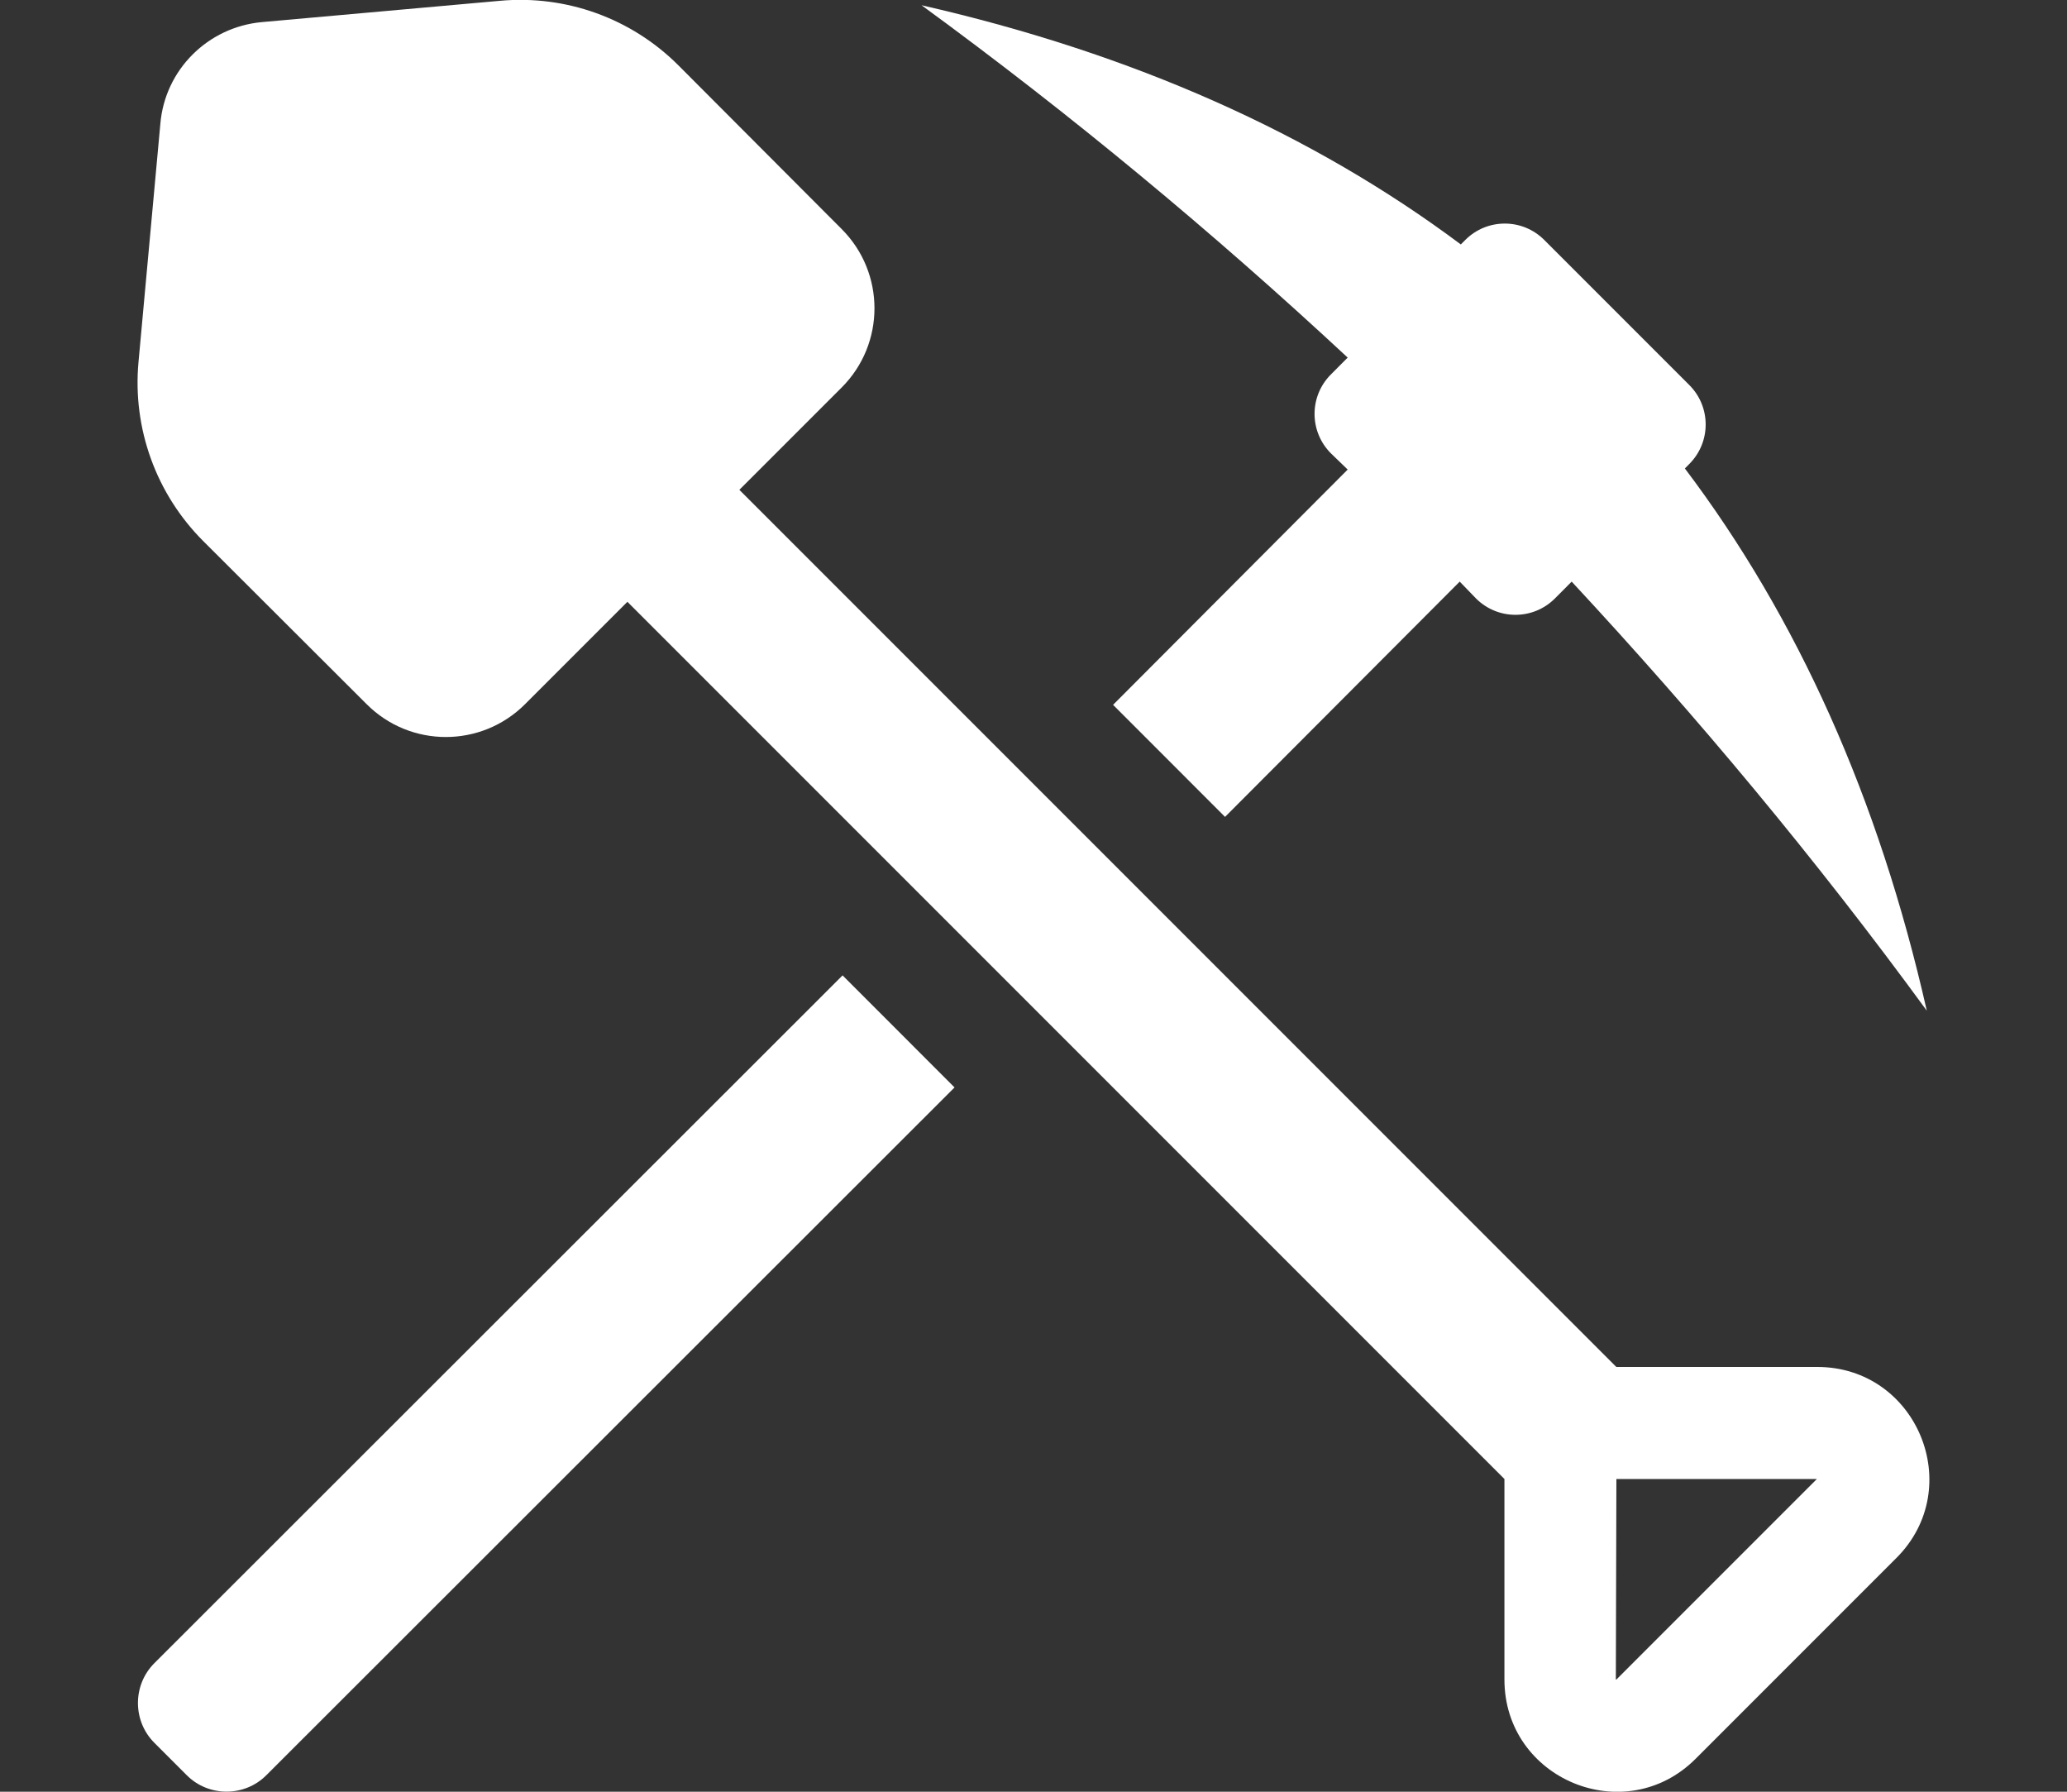
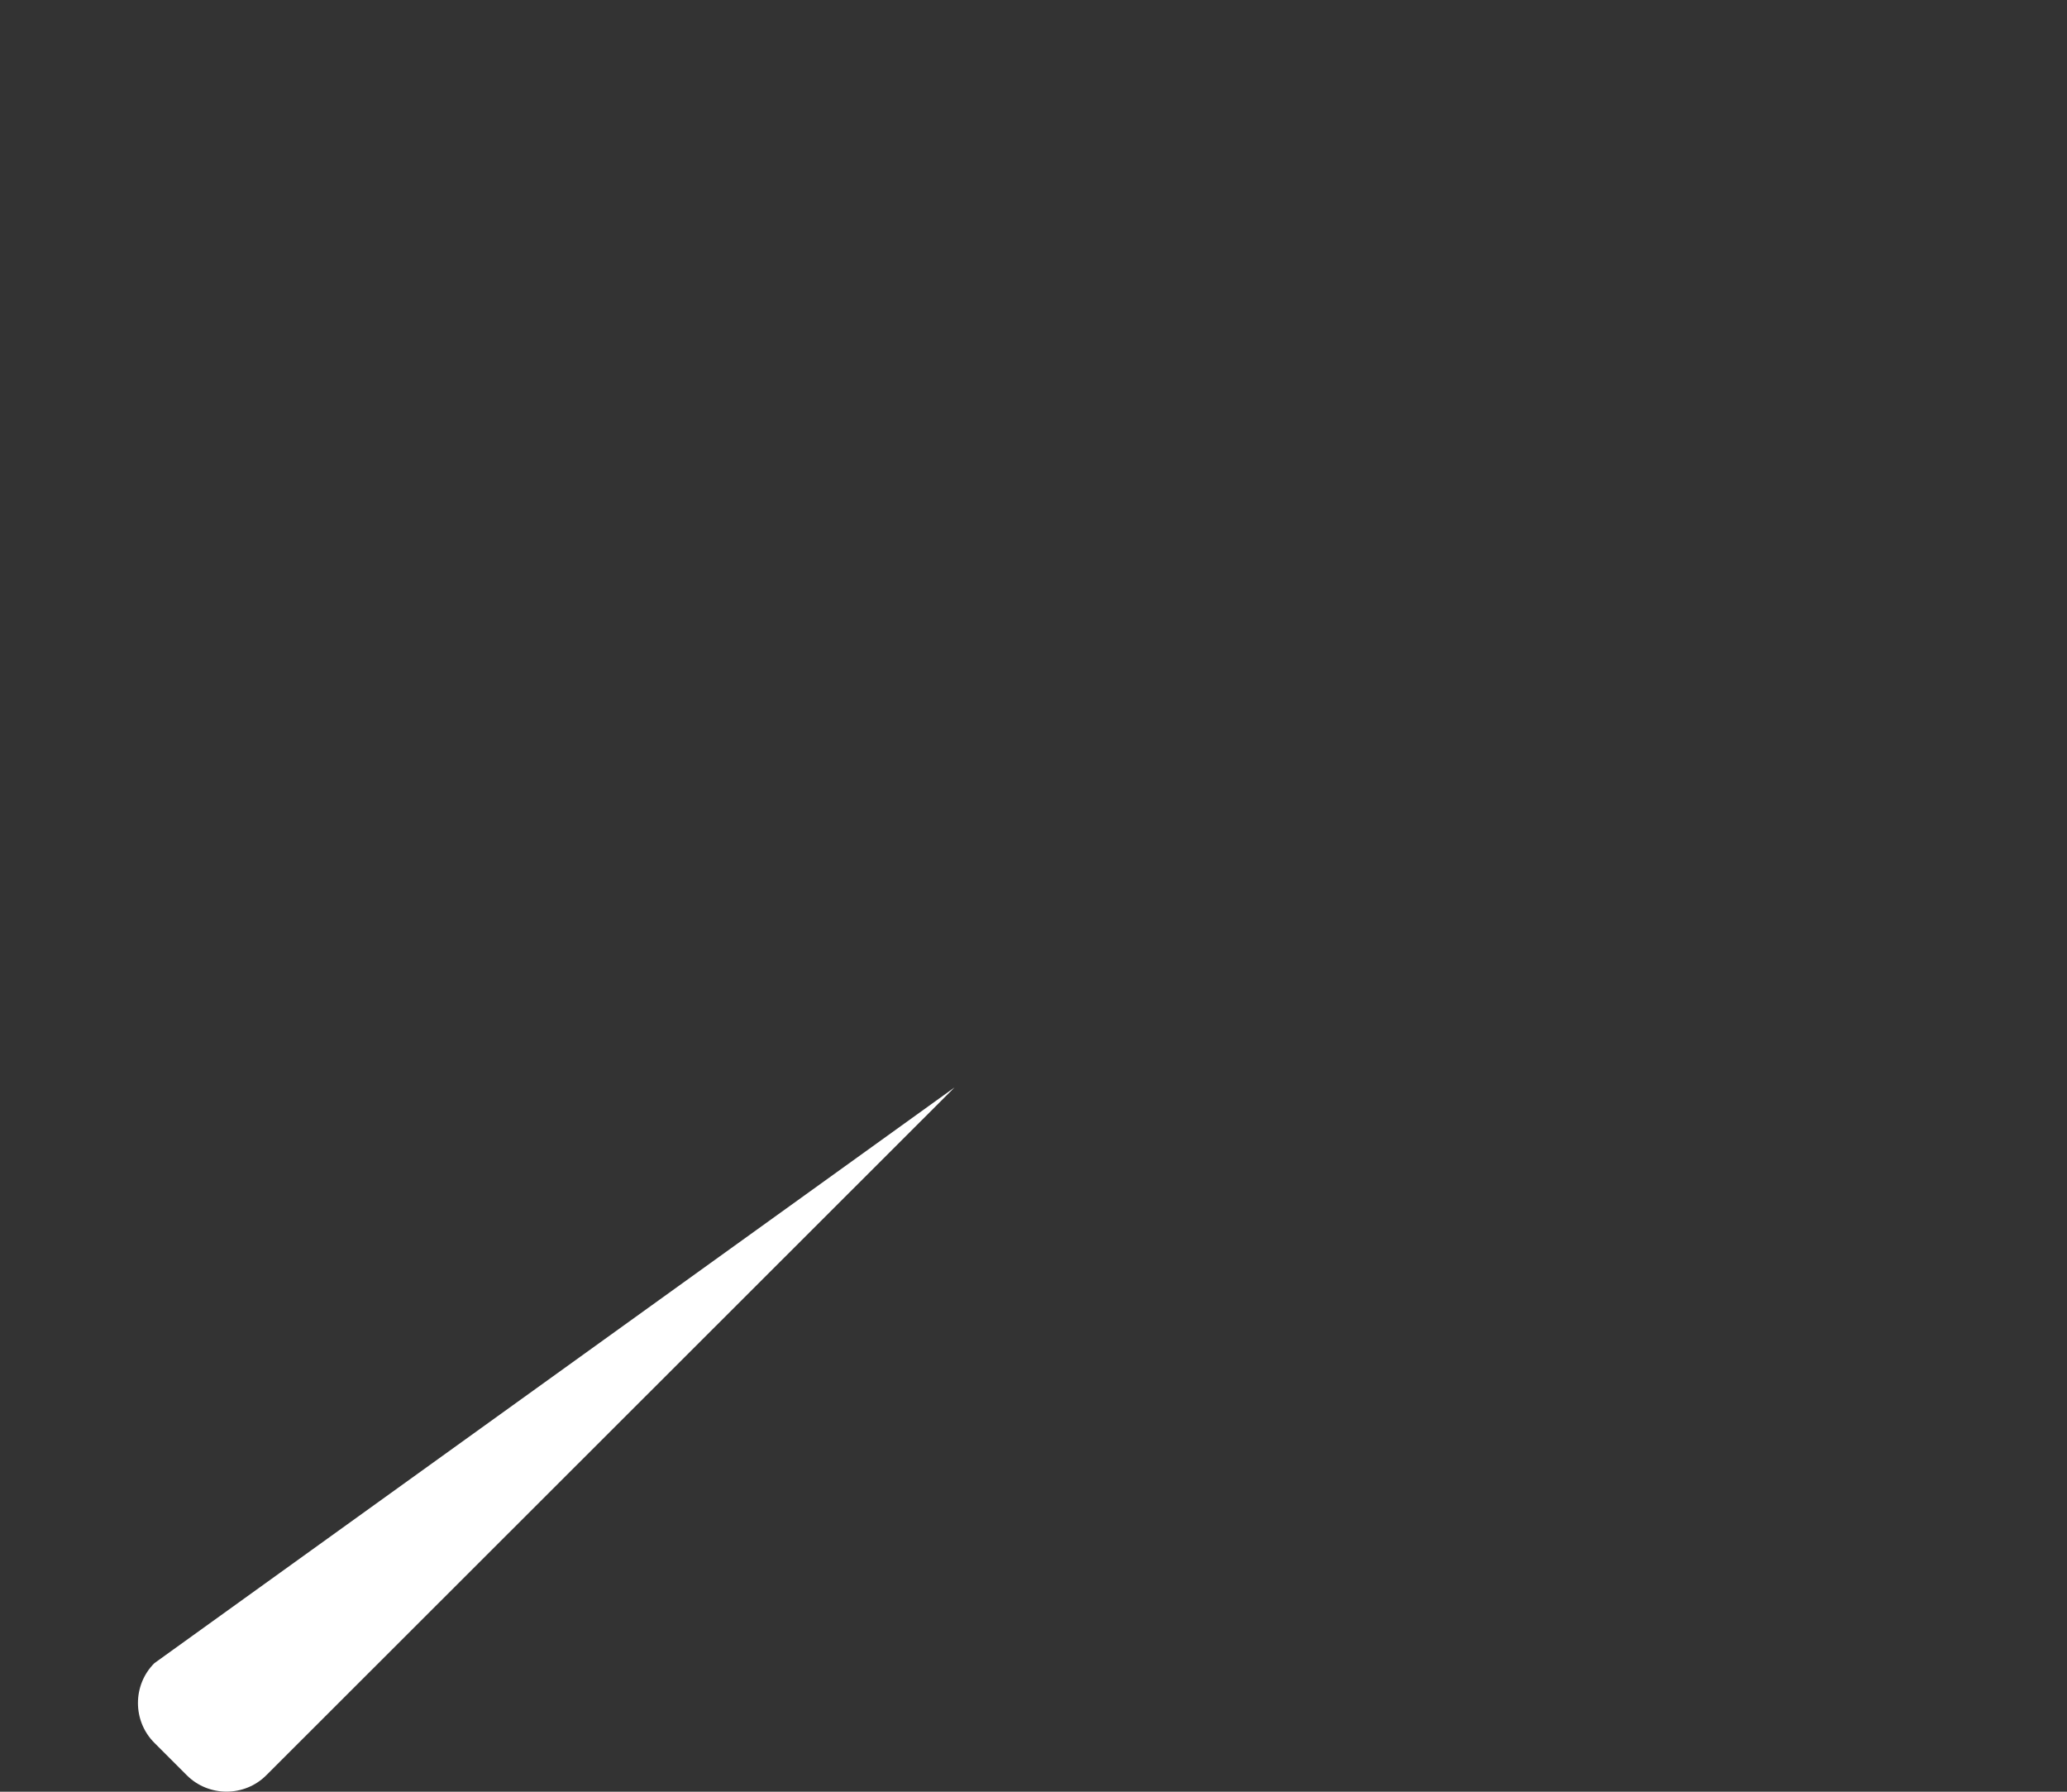
<svg xmlns="http://www.w3.org/2000/svg" width="30" height="26" viewBox="0 0 30 26" fill="none">
  <rect x="0" y="0" width="30" height="26" fill="#333333" stroke="none" />
-   <path d="M26.375 19.836H23.459L10.731 7.108L12.216 5.623C12.85 4.989 12.851 3.961 12.217 3.325L9.845 0.947C9.162 0.264 8.211 -0.077 7.252 0.012L3.798 0.321C3.017 0.394 2.392 1.012 2.327 1.8L2.01 5.255C1.922 6.219 2.267 7.171 2.953 7.855L5.323 10.22C5.958 10.854 6.986 10.853 7.621 10.218L9.106 8.733L21.835 21.462V24.372C21.835 25.82 23.586 26.546 24.61 25.522L27.524 22.608C28.547 21.585 27.822 19.836 26.375 19.836ZM23.46 24.372H23.452L23.46 21.462H26.37L23.46 24.372Z" fill="white" />
-   <path d="M19.317 5.433C19 5.75 19 6.262 19.317 6.579L19.56 6.814L16.155 10.228L17.78 11.854L21.186 8.44L21.422 8.684C21.739 9.001 22.251 9.001 22.568 8.684L22.811 8.44C24.632 10.399 26.355 12.463 27.965 14.666C27.266 11.578 26.087 8.96 24.454 6.798L24.518 6.733C24.835 6.416 24.835 5.904 24.518 5.587L22.413 3.482C22.096 3.165 21.584 3.165 21.267 3.482L21.202 3.547C19.048 1.938 16.439 0.775 13.375 0.076C15.545 1.661 17.602 3.368 19.56 5.189L19.317 5.433Z" fill="white" />
-   <path d="M2.24 24.135C1.923 24.452 1.923 24.973 2.24 25.29L2.711 25.761C3.028 26.078 3.548 26.078 3.865 25.761L13.854 15.78L12.229 14.154L2.24 24.135Z" fill="white" />
+   <path d="M2.24 24.135C1.923 24.452 1.923 24.973 2.24 25.29L2.711 25.761C3.028 26.078 3.548 26.078 3.865 25.761L13.854 15.78L2.24 24.135Z" fill="white" />
</svg>